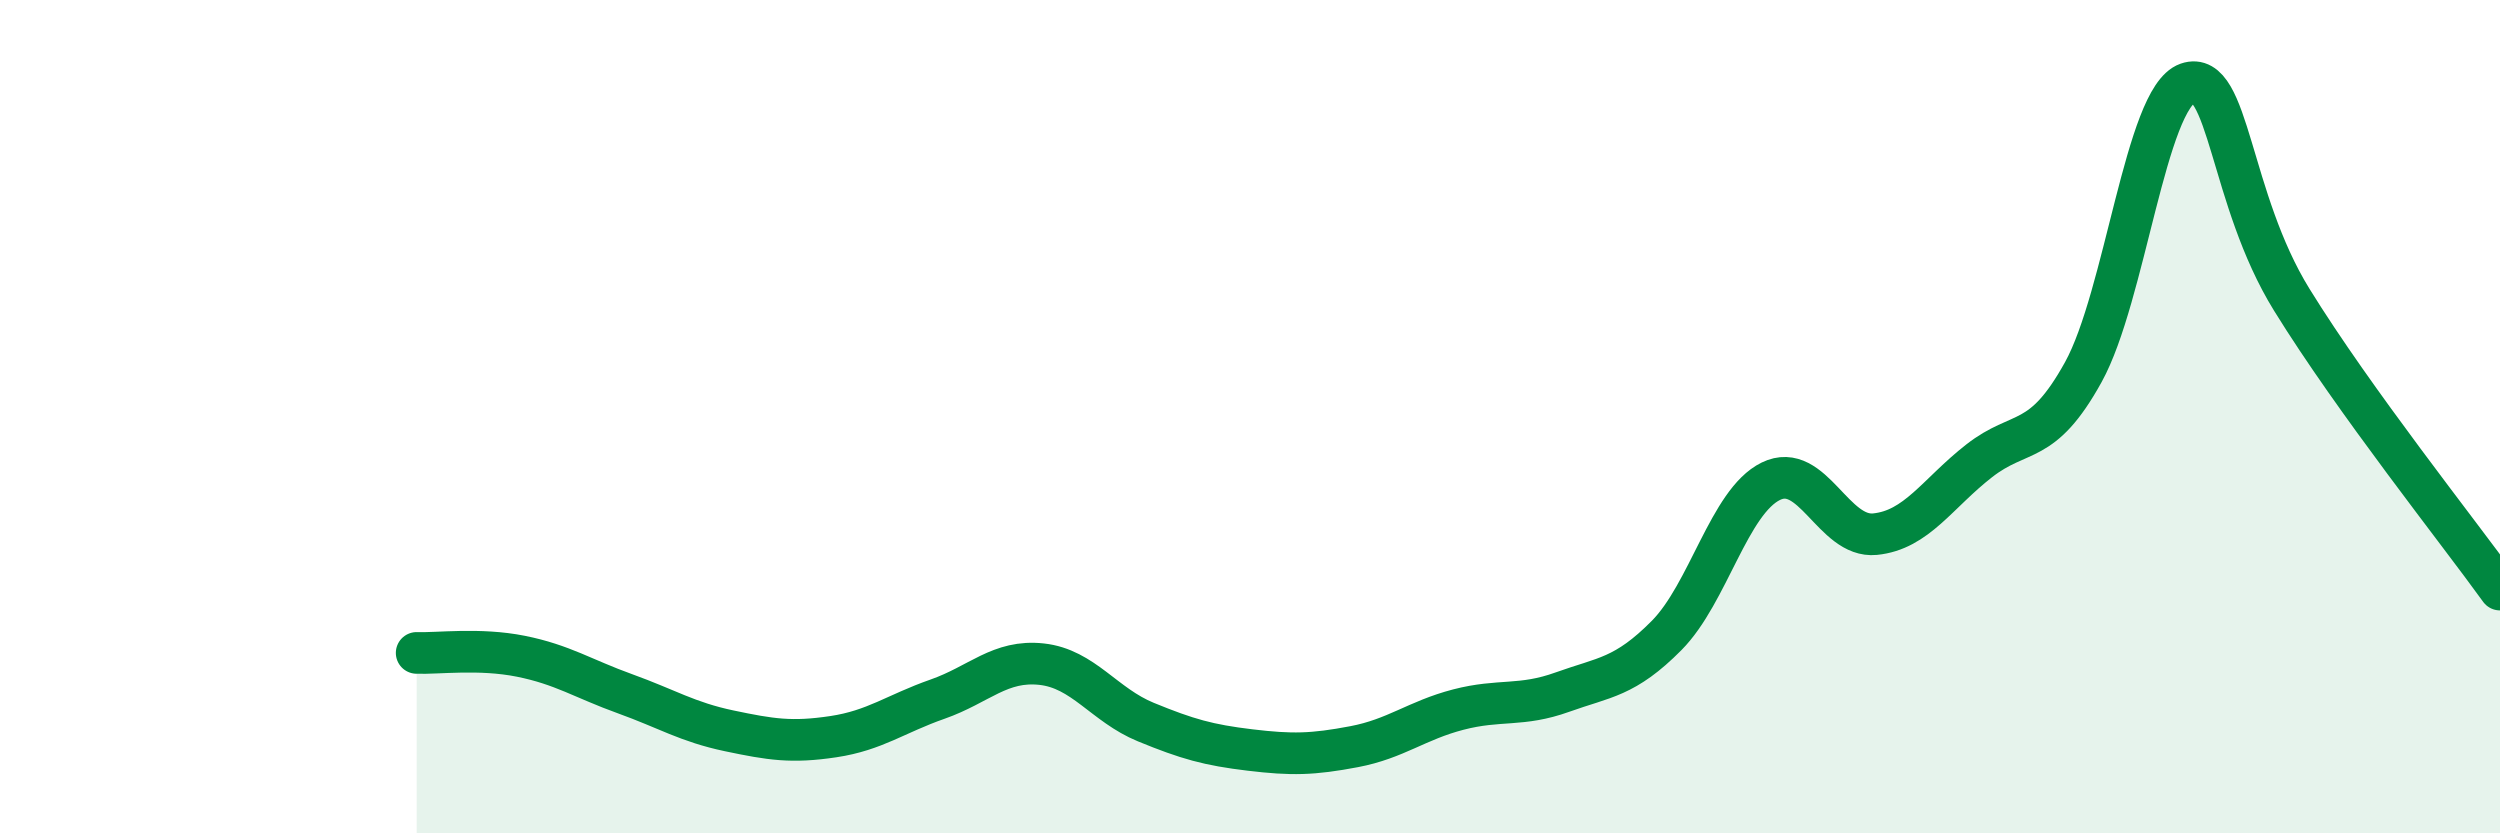
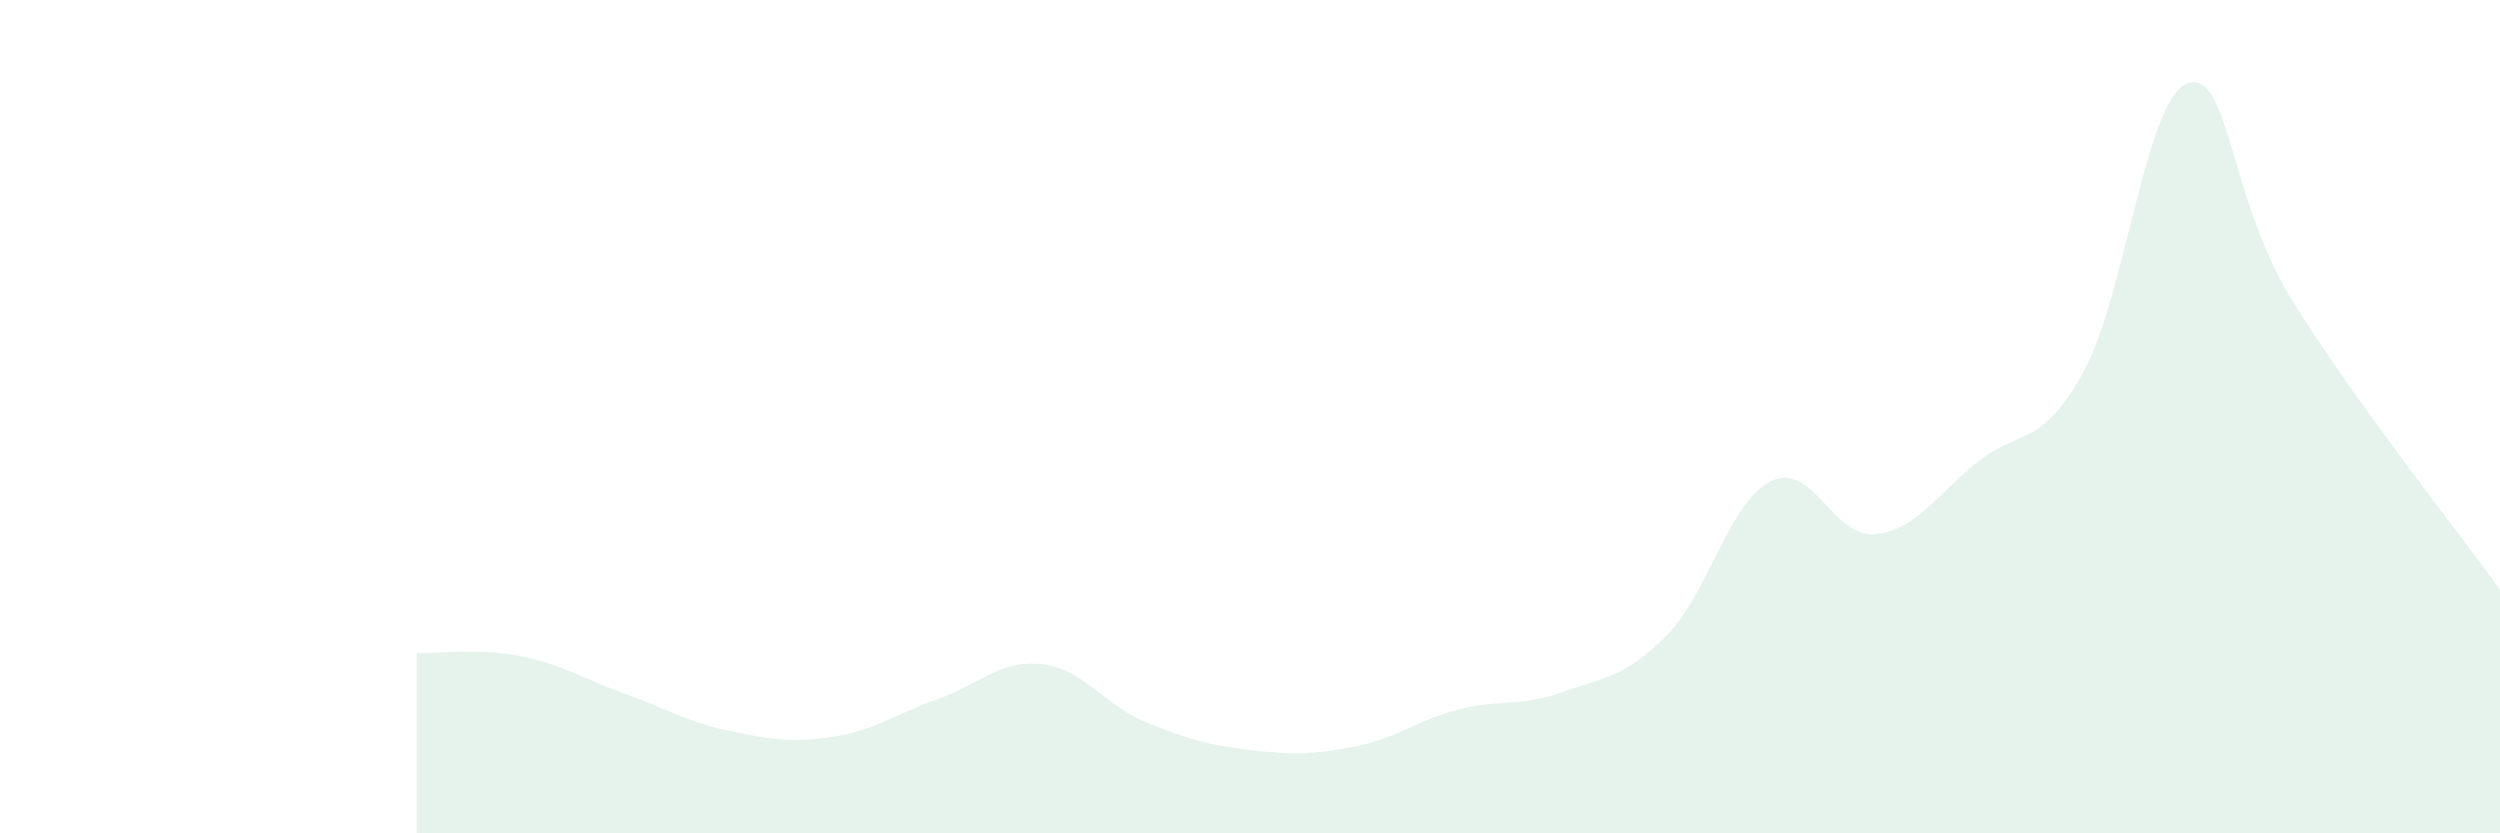
<svg xmlns="http://www.w3.org/2000/svg" width="60" height="20" viewBox="0 0 60 20">
  <path d="M 10,15.67 C 10.5,15.69 11.5,15.55 12.5,15.75 C 13.5,15.95 14,16.29 15,16.65 C 16,17.01 16.5,17.33 17.5,17.54 C 18.5,17.75 19,17.83 20,17.68 C 21,17.53 21.5,17.13 22.5,16.78 C 23.5,16.43 24,15.83 25,15.94 C 26,16.05 26.5,16.92 27.5,17.33 C 28.5,17.74 29,17.88 30,18 C 31,18.12 31.5,18.11 32.5,17.92 C 33.5,17.73 34,17.29 35,17.03 C 36,16.77 36.5,16.97 37.5,16.61 C 38.5,16.25 39,16.26 40,15.25 C 41,14.24 41.5,12.04 42.5,11.55 C 43.5,11.06 44,12.92 45,12.82 C 46,12.72 46.5,11.84 47.5,11.06 C 48.5,10.28 49,10.74 50,8.93 C 51,7.12 51.5,2.35 52.5,2 C 53.5,1.65 53.5,4.76 55,7.19 C 56.5,9.62 59,12.76 60,14.15L60 20L10 20Z" fill="#008740" opacity="0.1" stroke-linecap="round" stroke-linejoin="round" />
-   <path d="M 10,15.67 C 10.5,15.69 11.5,15.55 12.5,15.75 C 13.5,15.95 14,16.29 15,16.65 C 16,17.01 16.5,17.33 17.5,17.54 C 18.5,17.75 19,17.83 20,17.68 C 21,17.53 21.5,17.13 22.5,16.78 C 23.5,16.43 24,15.83 25,15.94 C 26,16.05 26.5,16.92 27.5,17.33 C 28.5,17.74 29,17.88 30,18 C 31,18.12 31.5,18.11 32.5,17.92 C 33.5,17.73 34,17.29 35,17.03 C 36,16.77 36.5,16.97 37.5,16.61 C 38.5,16.25 39,16.26 40,15.25 C 41,14.24 41.5,12.04 42.5,11.55 C 43.5,11.06 44,12.92 45,12.82 C 46,12.72 46.5,11.84 47.5,11.06 C 48.5,10.28 49,10.74 50,8.93 C 51,7.12 51.5,2.35 52.5,2 C 53.5,1.65 53.5,4.76 55,7.19 C 56.5,9.62 59,12.76 60,14.15" stroke="#008740" stroke-width="1" fill="none" stroke-linecap="round" stroke-linejoin="round" />
</svg>